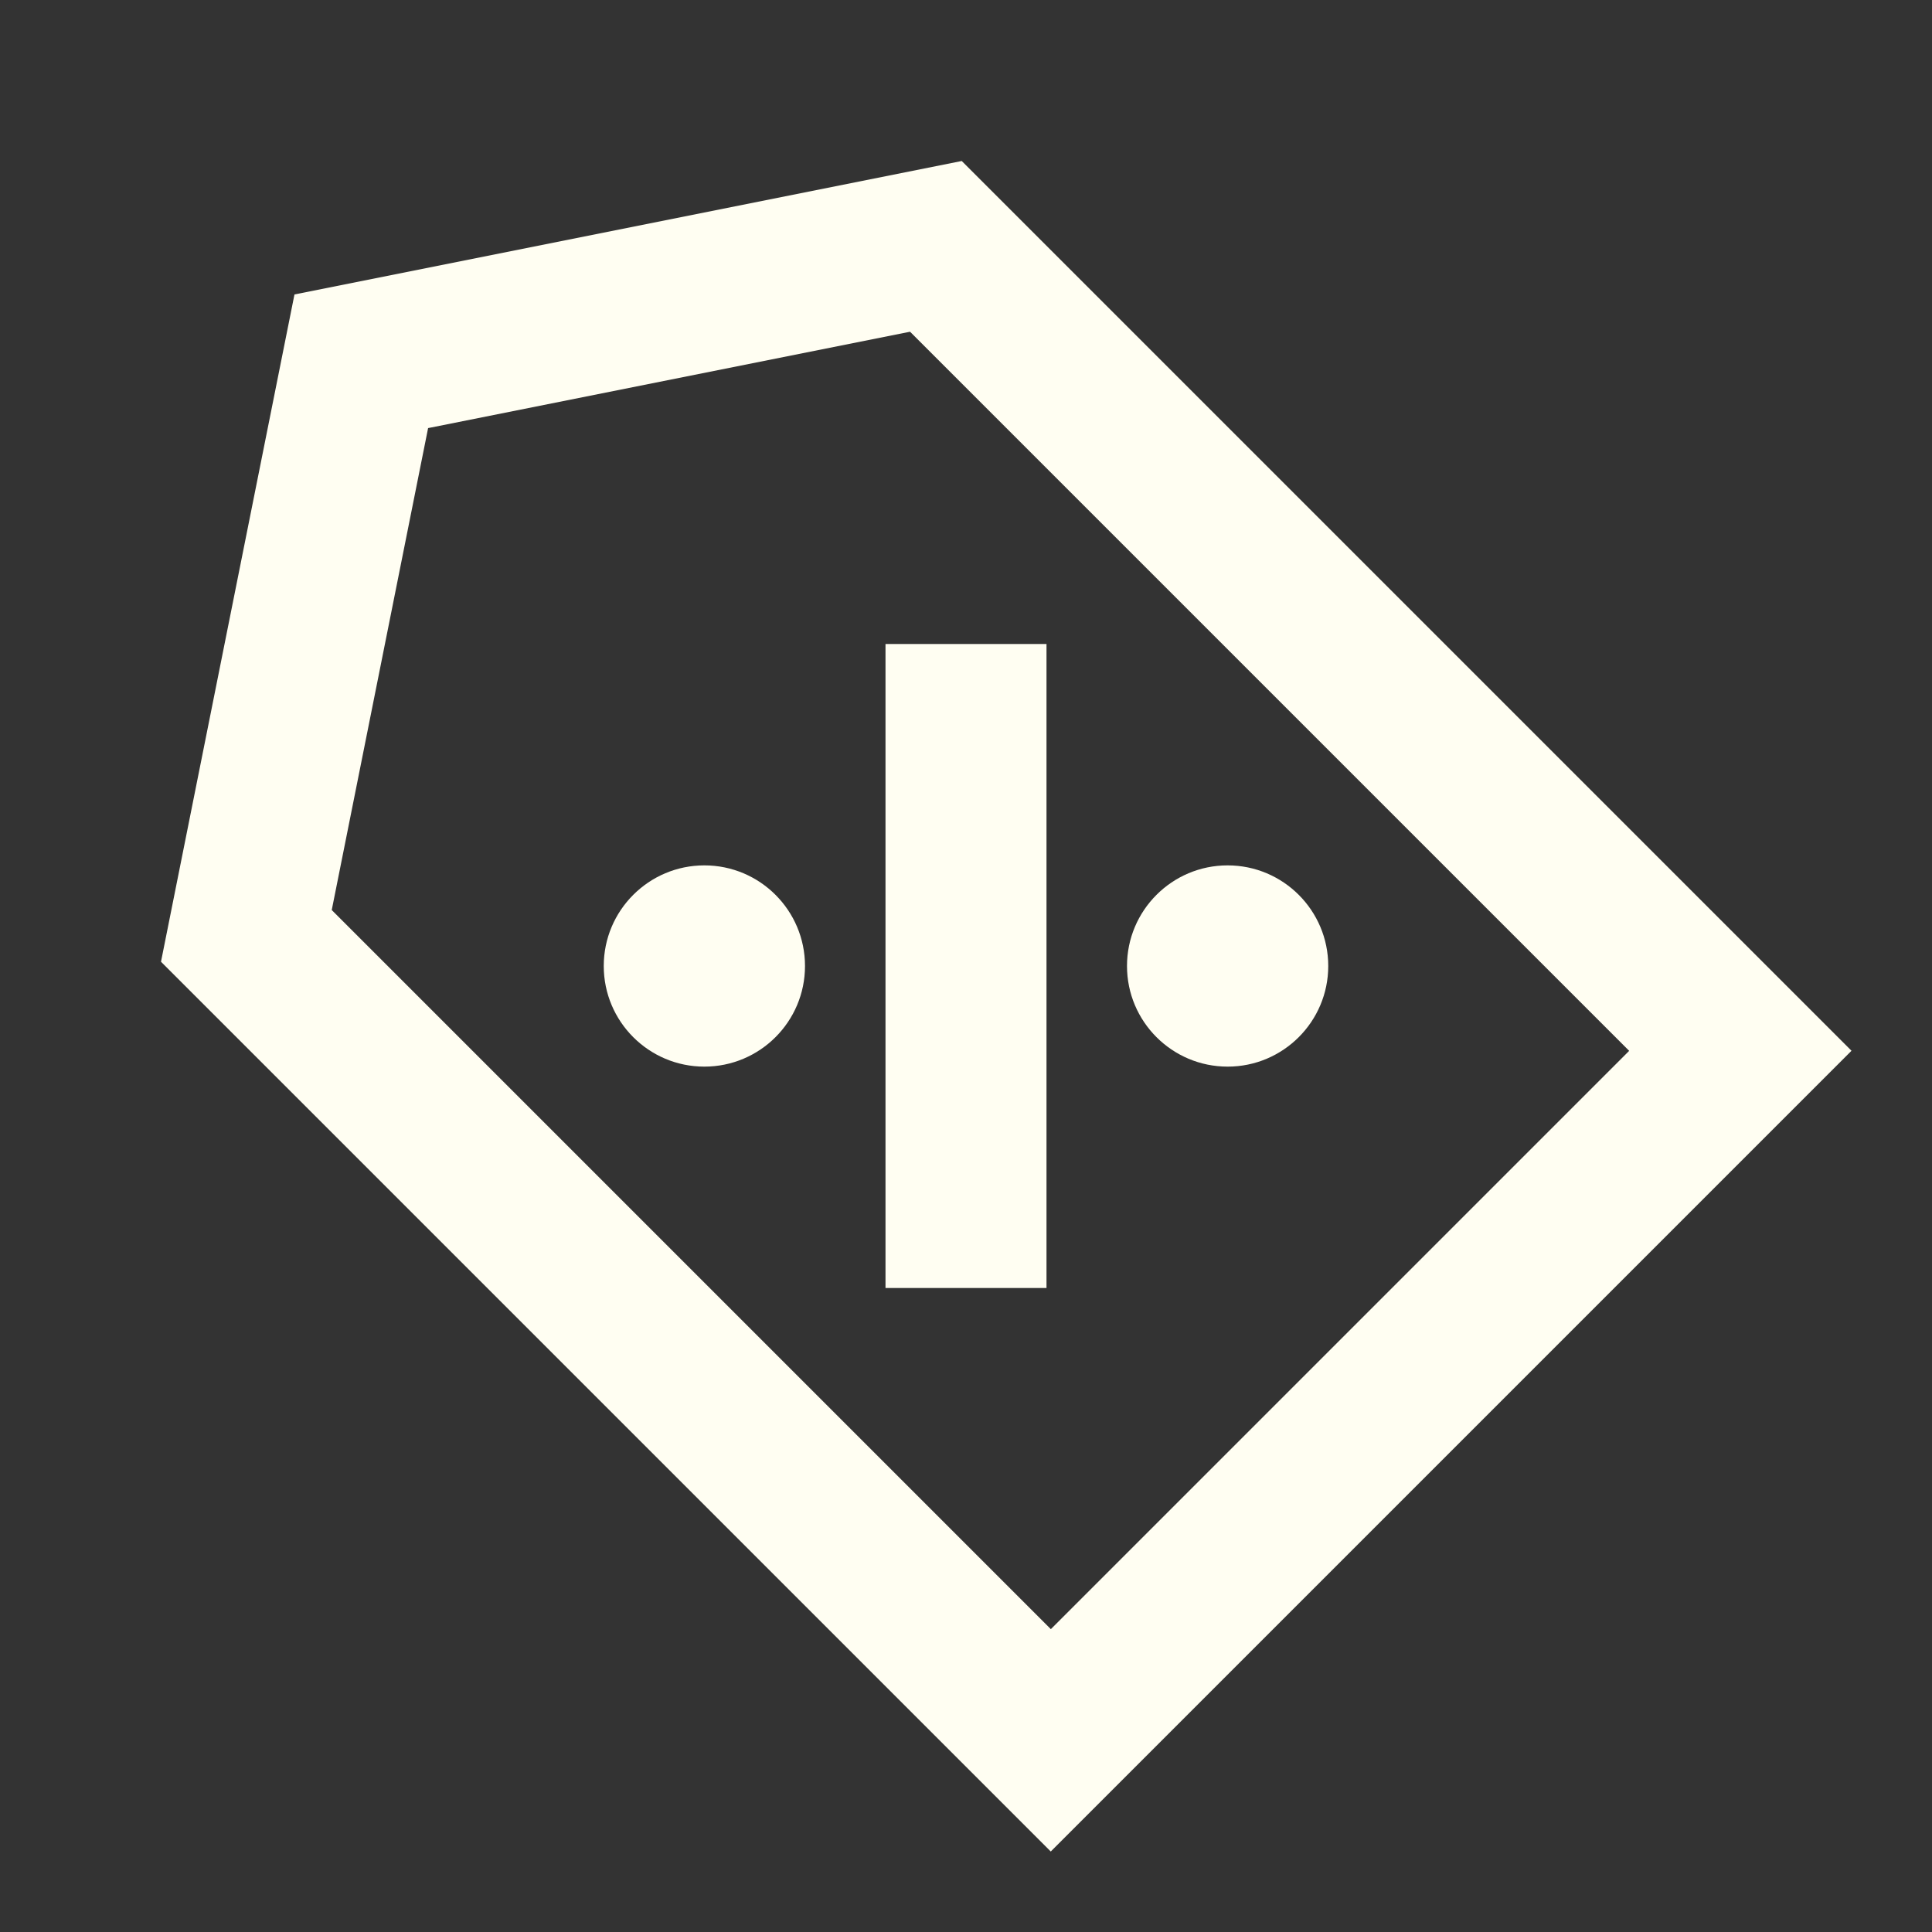
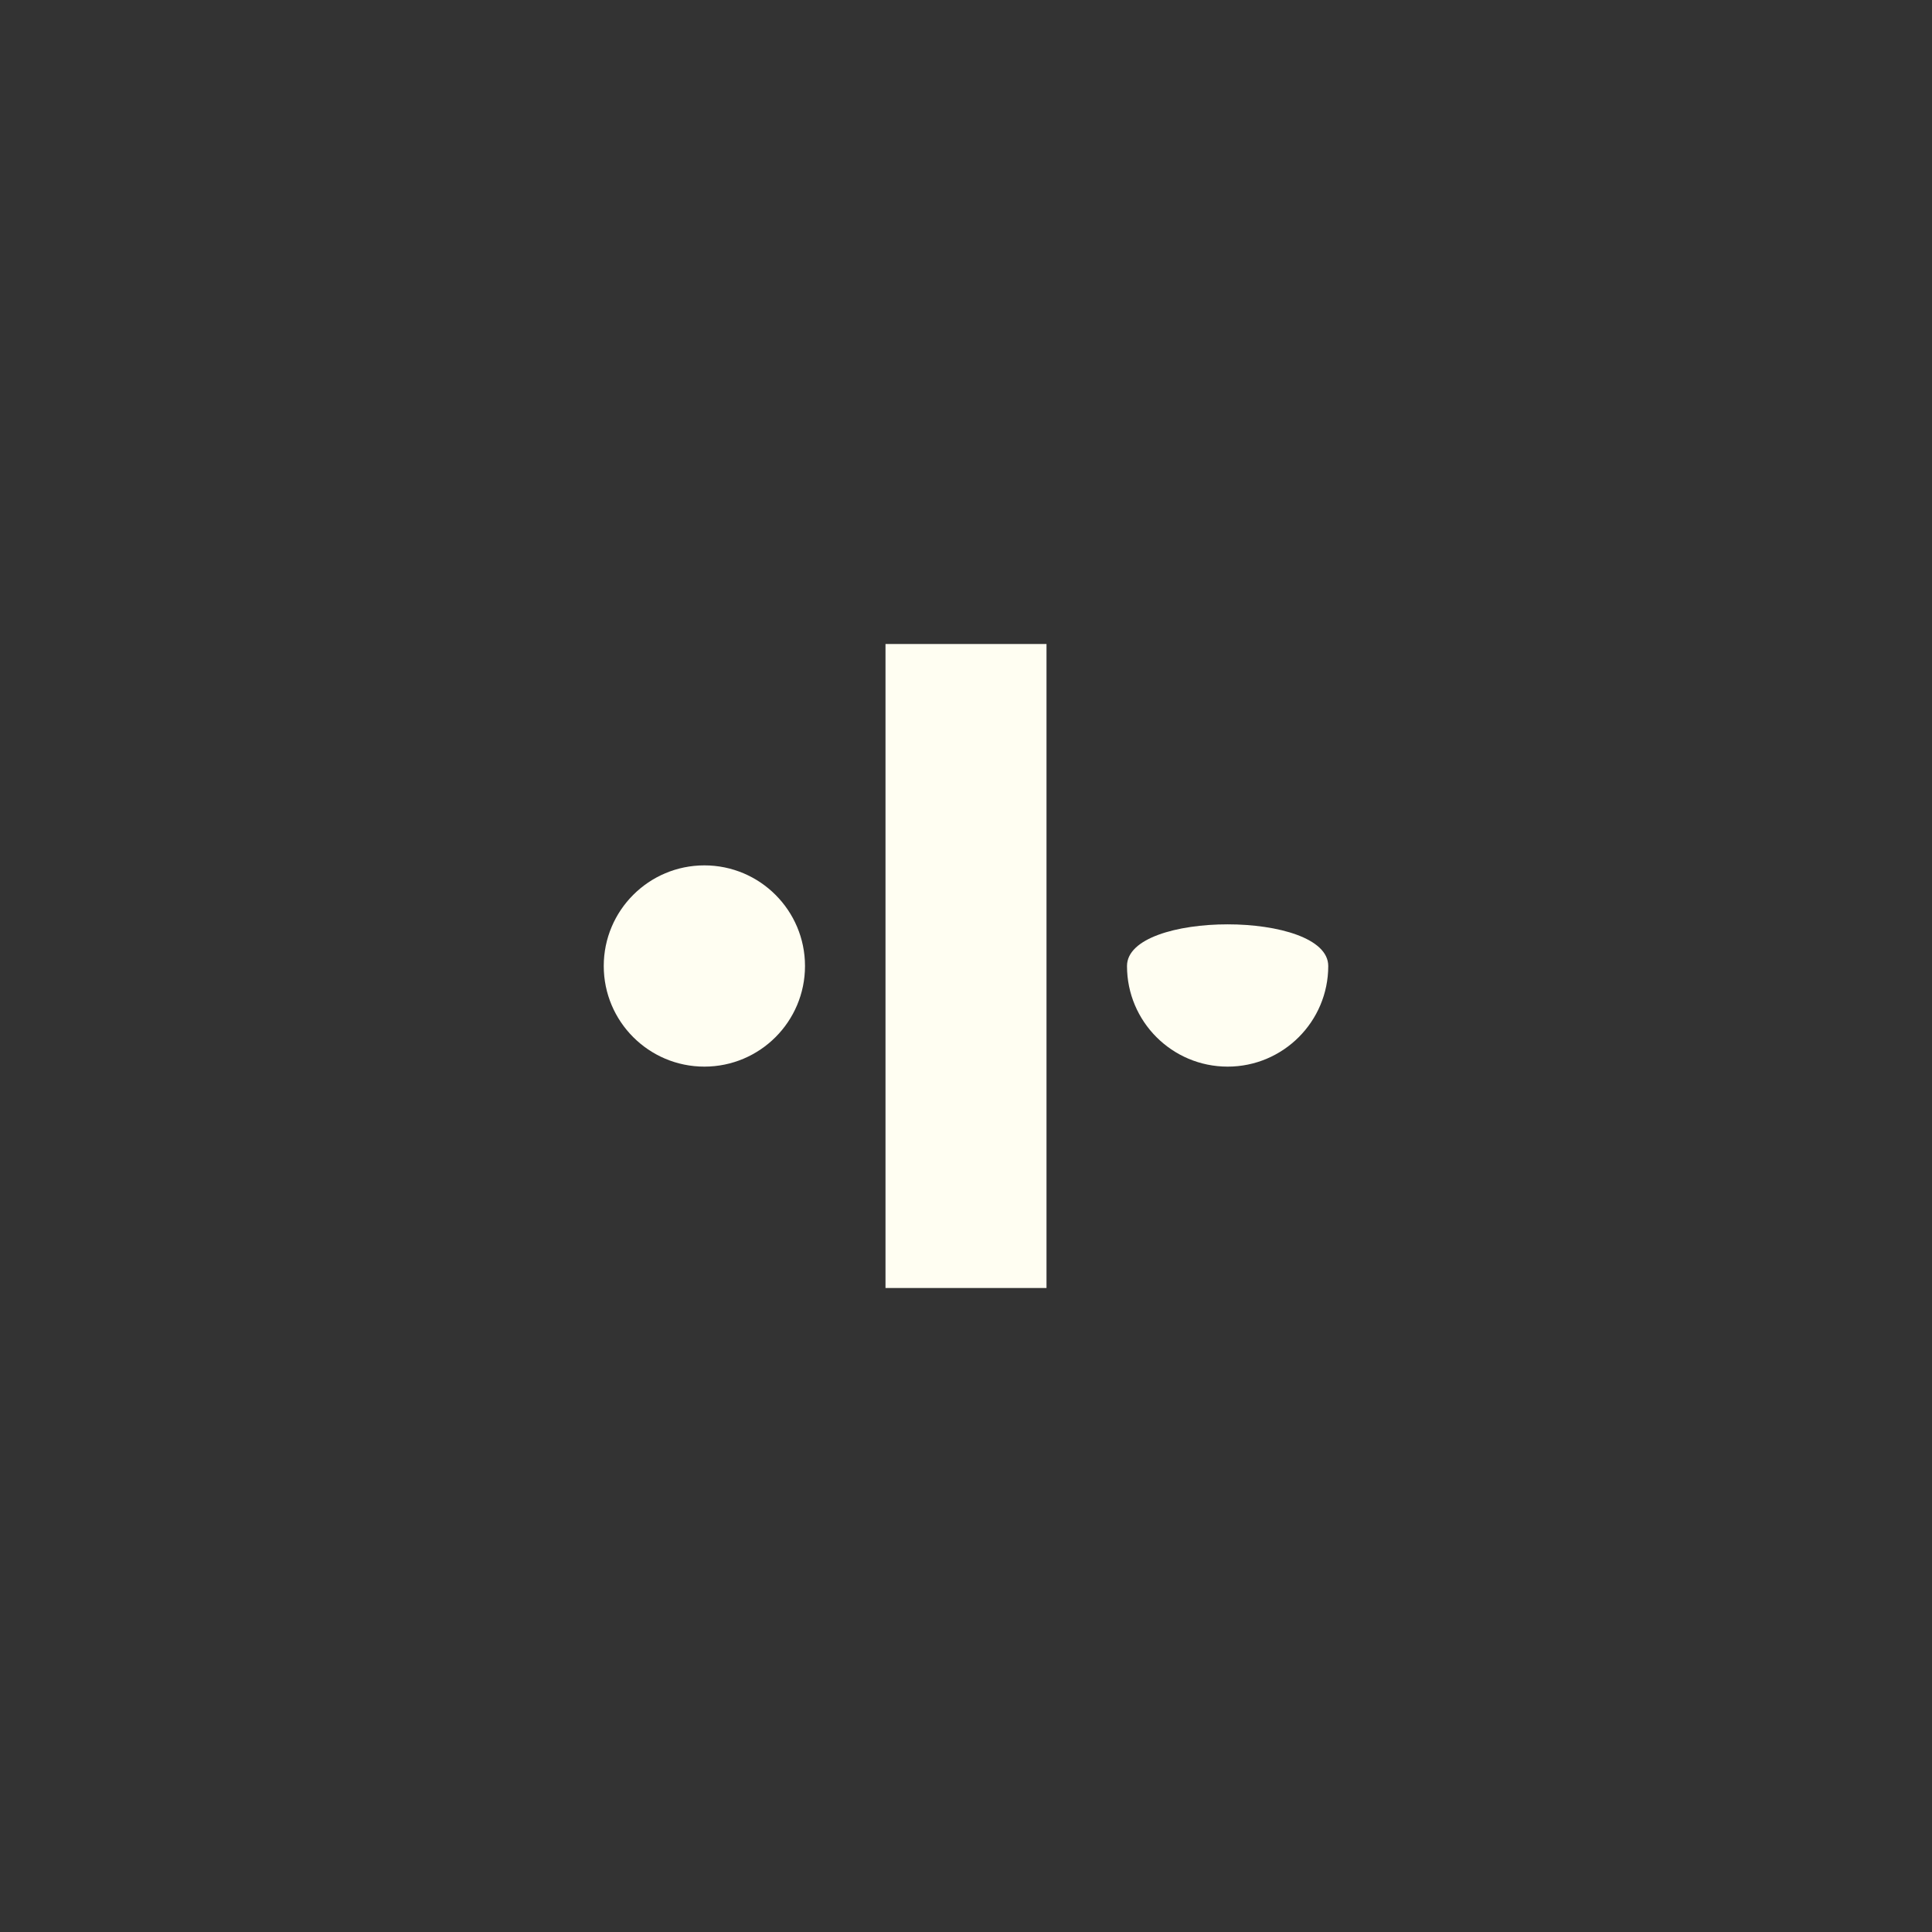
<svg xmlns="http://www.w3.org/2000/svg" aria-hidden="true" height="24" width="24" viewBox="0 0 24 24">
  <rect x="0" y="0" width="24" height="24" fill="#333333" stroke="none" />
-   <path d="M11 16h2V8h-2v8zm4.25-2.75c.69 0 1.25-.56 1.25-1.25s-.56-1.25-1.25-1.25S14 11.31 14 12s.56 1.25 1.25 1.25zM10 12c0 .69-.56 1.25-1.25 1.25S7.5 12.69 7.5 12s.56-1.25 1.25-1.25S10 11.31 10 12z" fill="#FFFEF2" />
-   <path d="M23 13.053 11.947 2l-8.289 1.658L2 11.947 13.053 23 23 13.053zM4.121 11.305 5.318 5.318l5.987-1.197 8.933 8.933-7.184 7.184-8.933-8.933z" clip-rule="evenodd" fill-rule="evenodd" fill="#FFFEF2" />
+   <path d="M11 16h2V8h-2v8zm4.25-2.75c.69 0 1.25-.56 1.25-1.25S14 11.31 14 12s.56 1.25 1.25 1.25zM10 12c0 .69-.56 1.25-1.25 1.25S7.5 12.69 7.5 12s.56-1.25 1.25-1.25S10 11.31 10 12z" fill="#FFFEF2" />
</svg>